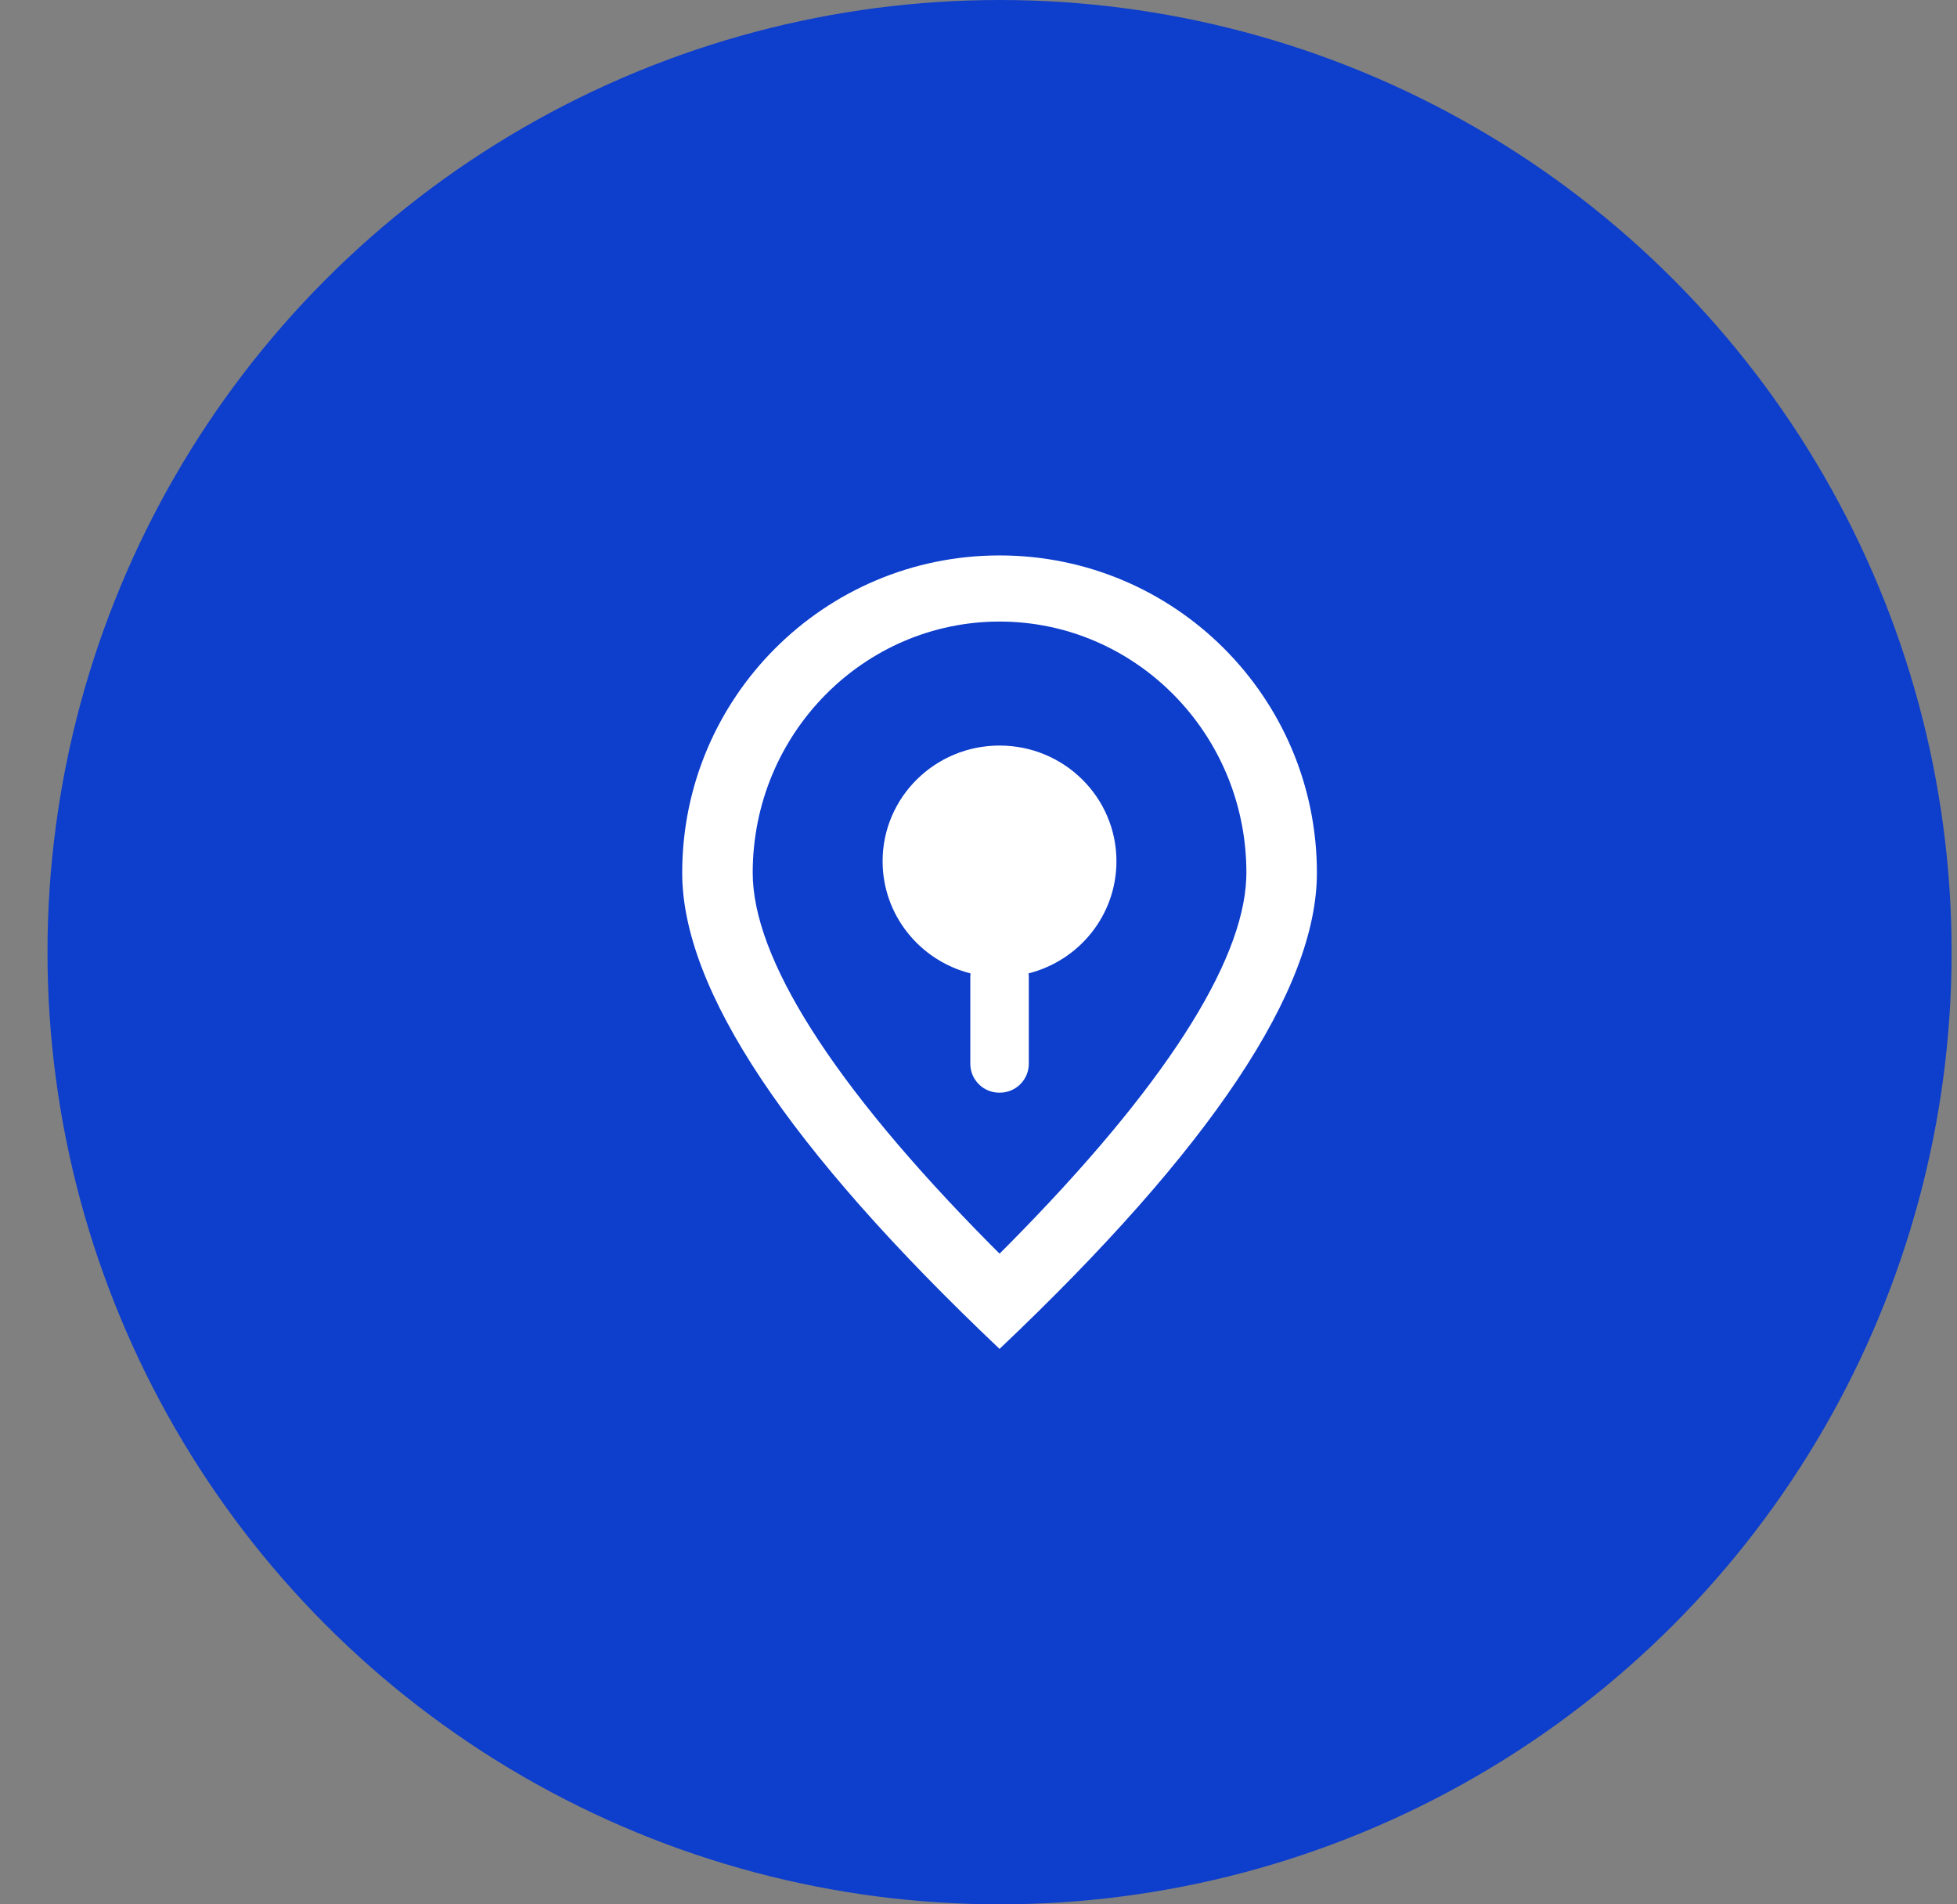
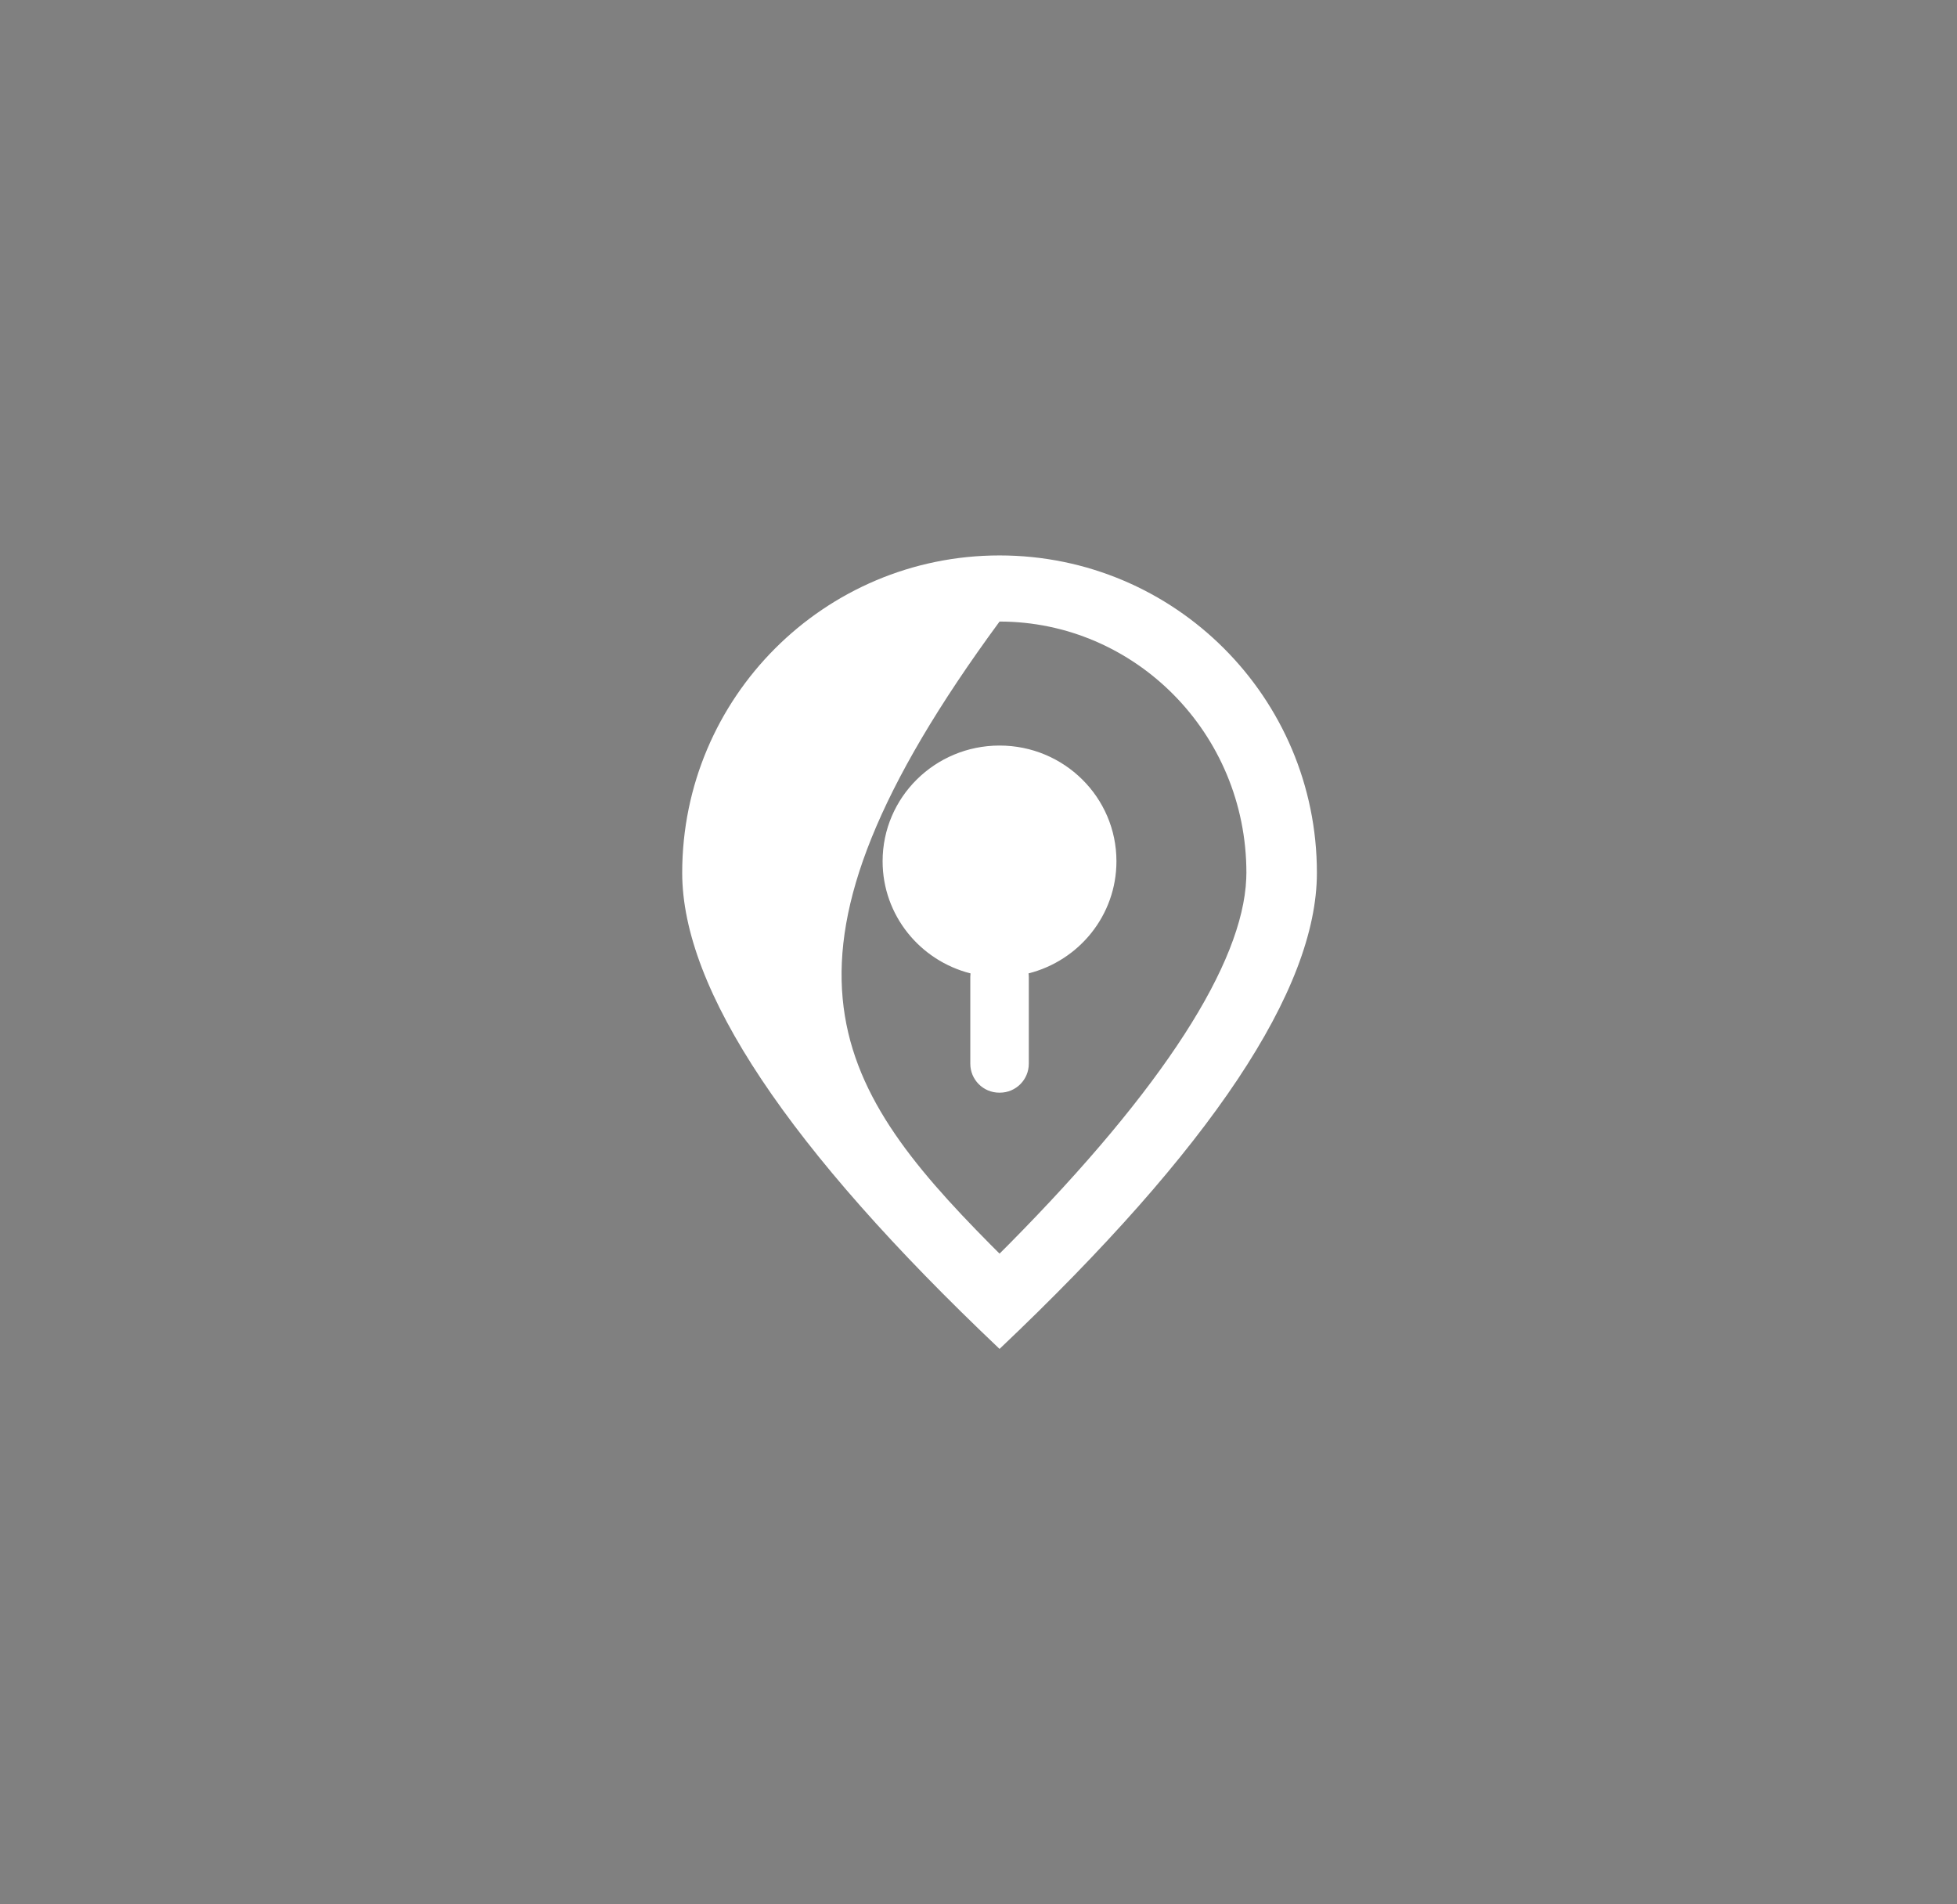
<svg xmlns="http://www.w3.org/2000/svg" width="37" height="36" viewBox="0 0 37 36" fill="none">
  <rect x="0" y="0" width="37" height="36" fill="#808080" stroke="none" />
-   <circle cx="18.898" cy="18" r="18" fill="#0D3ECC" />
  <g clip-path="url(#clip0_2_2482)">
-     <path fill-rule="evenodd" clip-rule="evenodd" d="M18.898 10.5C22.212 10.5 24.898 13.187 24.898 16.5C24.898 18.709 22.898 21.709 18.898 25.5C14.898 21.709 12.898 18.709 12.898 16.5C12.898 13.187 15.584 10.5 18.898 10.5ZM18.898 11.75C16.341 11.75 14.231 13.86 14.231 16.5C14.231 18.096 15.711 20.482 18.73 23.531L18.898 23.699L19.066 23.531C22.014 20.553 23.495 18.207 23.562 16.613L23.565 16.5C23.565 13.859 21.455 11.75 18.898 11.75ZM18.898 14.094C20.119 14.094 21.108 15.073 21.108 16.281C21.108 17.302 20.402 18.16 19.446 18.401C19.449 18.422 19.451 18.445 19.451 18.469V20.109C19.451 20.411 19.206 20.656 18.904 20.656H18.892C18.59 20.656 18.345 20.411 18.345 20.109V18.469L18.349 18.401C17.394 18.16 16.687 17.302 16.687 16.281C16.687 15.073 17.677 14.094 18.898 14.094Z" fill="white" />
+     <path fill-rule="evenodd" clip-rule="evenodd" d="M18.898 10.5C22.212 10.5 24.898 13.187 24.898 16.5C24.898 18.709 22.898 21.709 18.898 25.5C14.898 21.709 12.898 18.709 12.898 16.5C12.898 13.187 15.584 10.5 18.898 10.5ZM18.898 11.75C14.231 18.096 15.711 20.482 18.73 23.531L18.898 23.699L19.066 23.531C22.014 20.553 23.495 18.207 23.562 16.613L23.565 16.5C23.565 13.859 21.455 11.75 18.898 11.75ZM18.898 14.094C20.119 14.094 21.108 15.073 21.108 16.281C21.108 17.302 20.402 18.16 19.446 18.401C19.449 18.422 19.451 18.445 19.451 18.469V20.109C19.451 20.411 19.206 20.656 18.904 20.656H18.892C18.59 20.656 18.345 20.411 18.345 20.109V18.469L18.349 18.401C17.394 18.16 16.687 17.302 16.687 16.281C16.687 15.073 17.677 14.094 18.898 14.094Z" fill="white" />
  </g>
  <defs>
    <clipPath id="clip0_2_2482">
      <rect width="18" height="18" fill="white" transform="translate(9.898 9)" />
    </clipPath>
  </defs>
</svg>